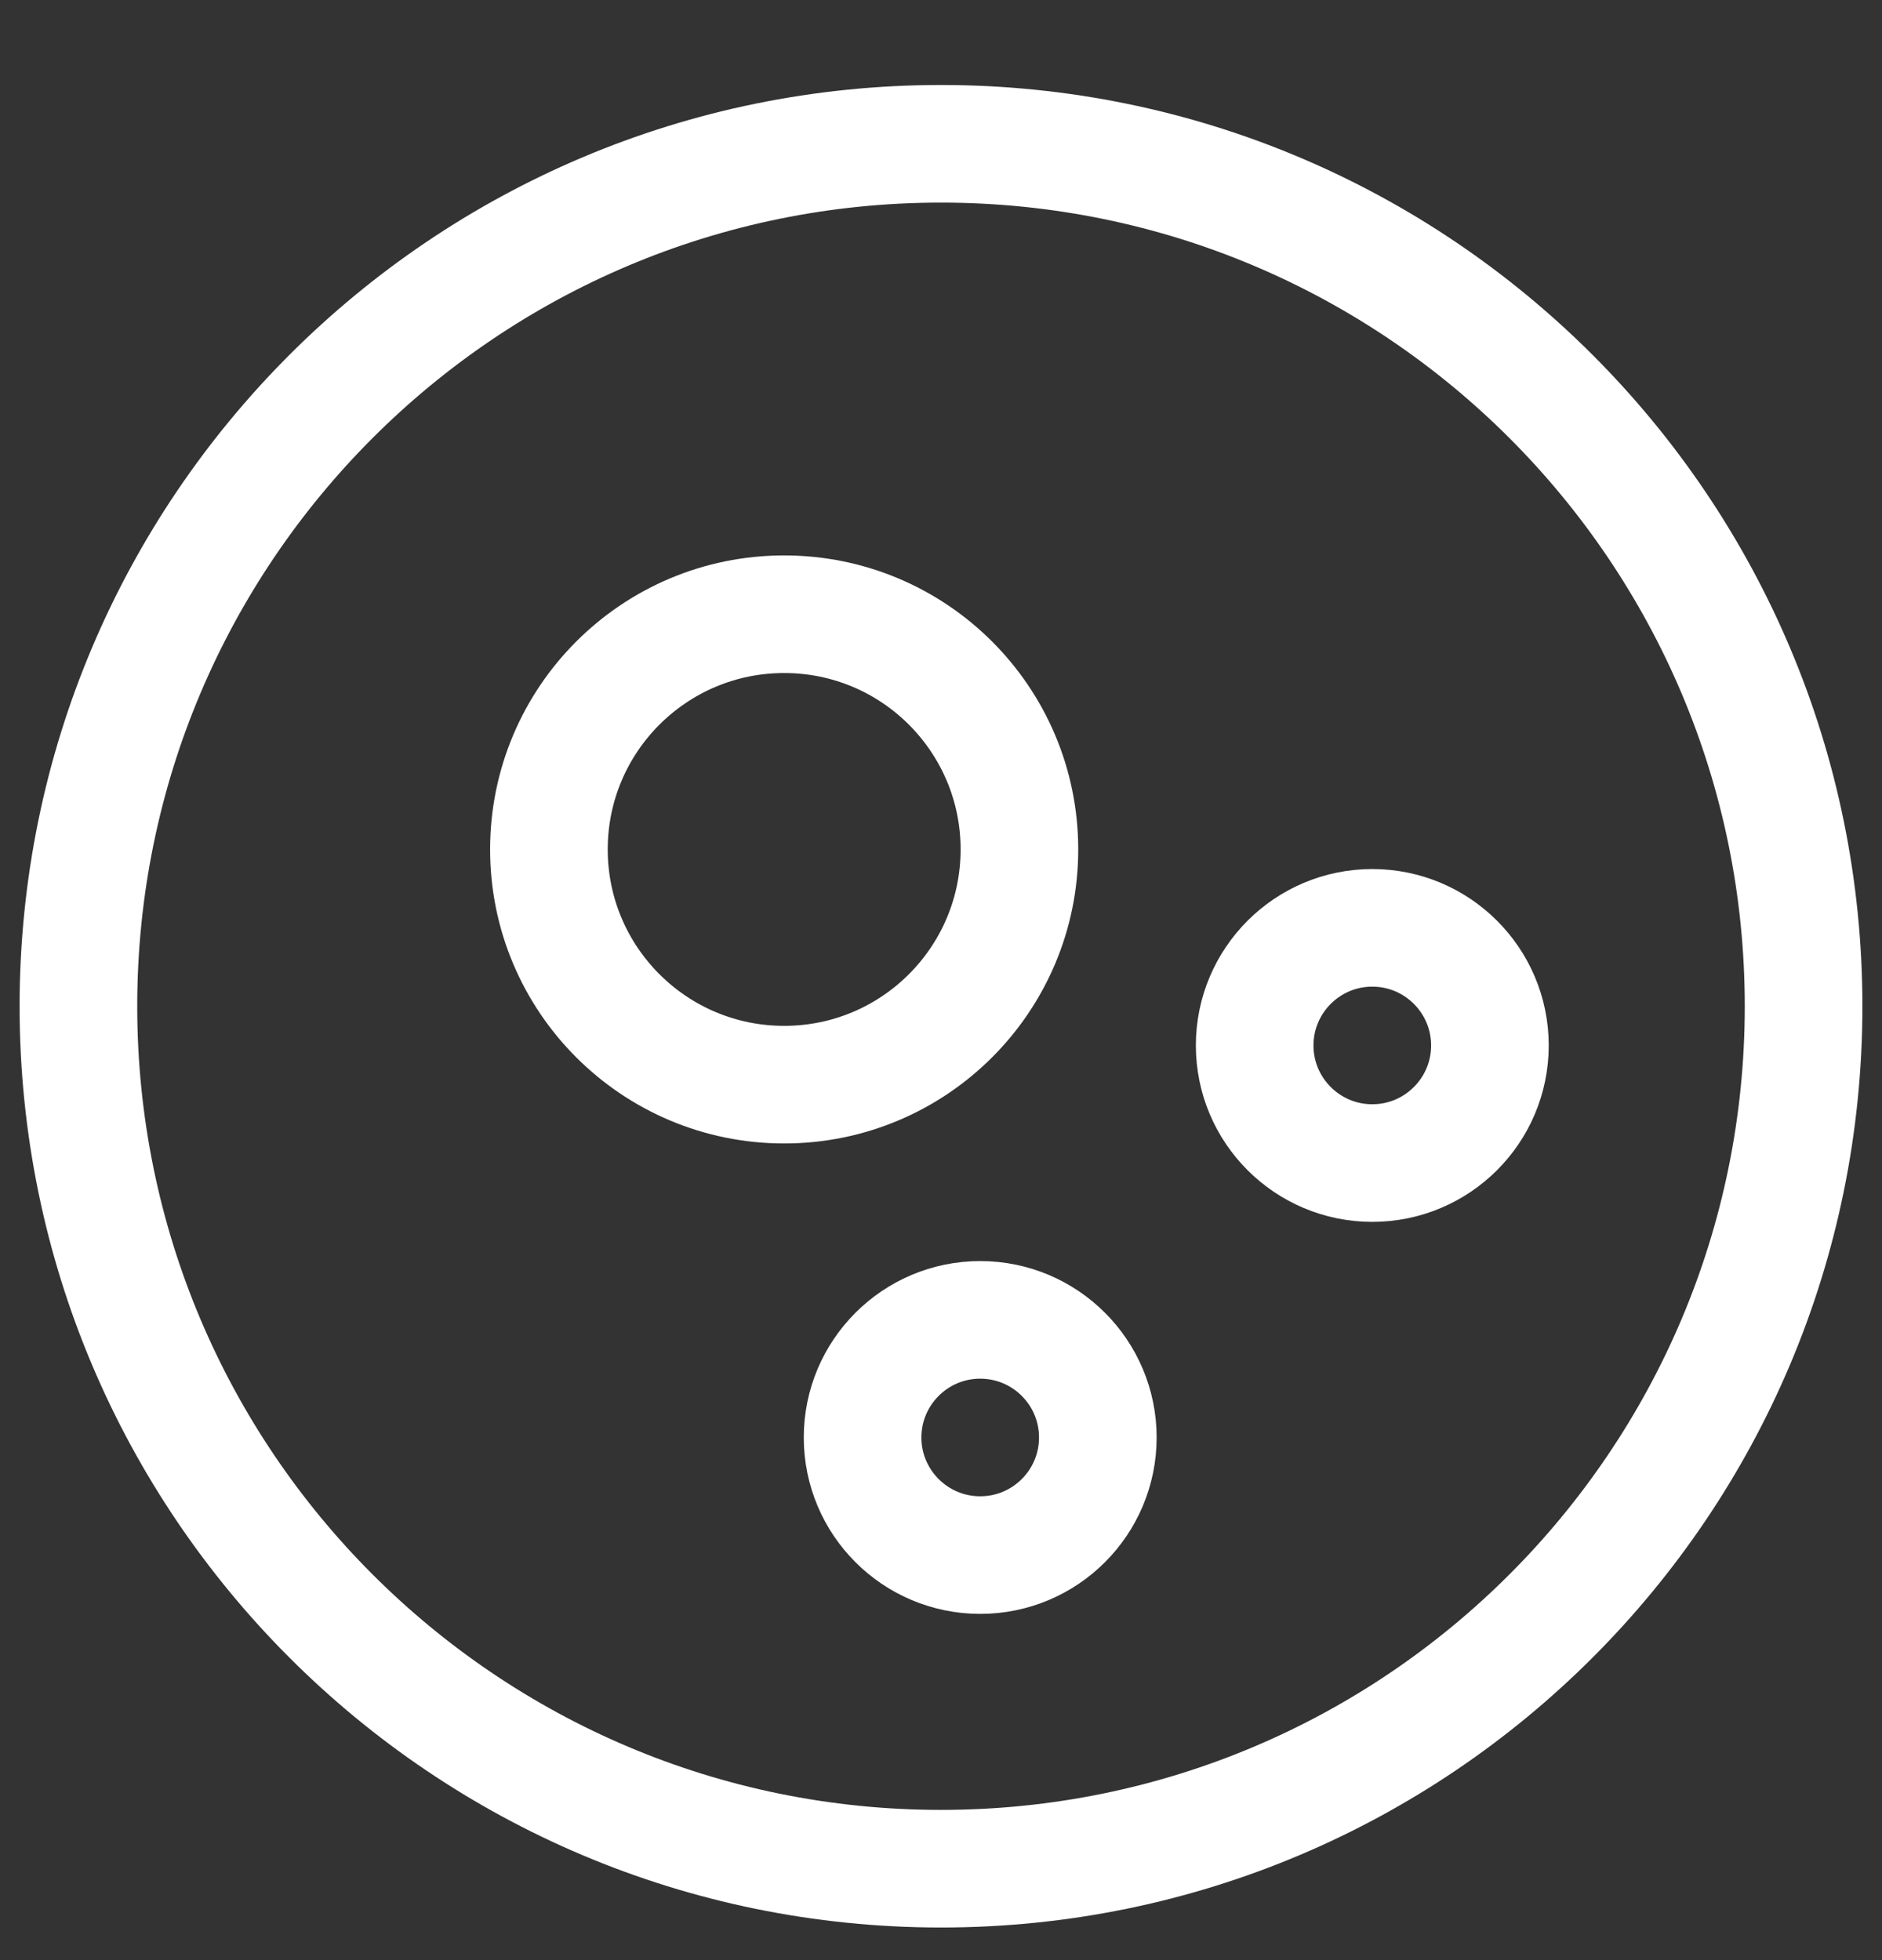
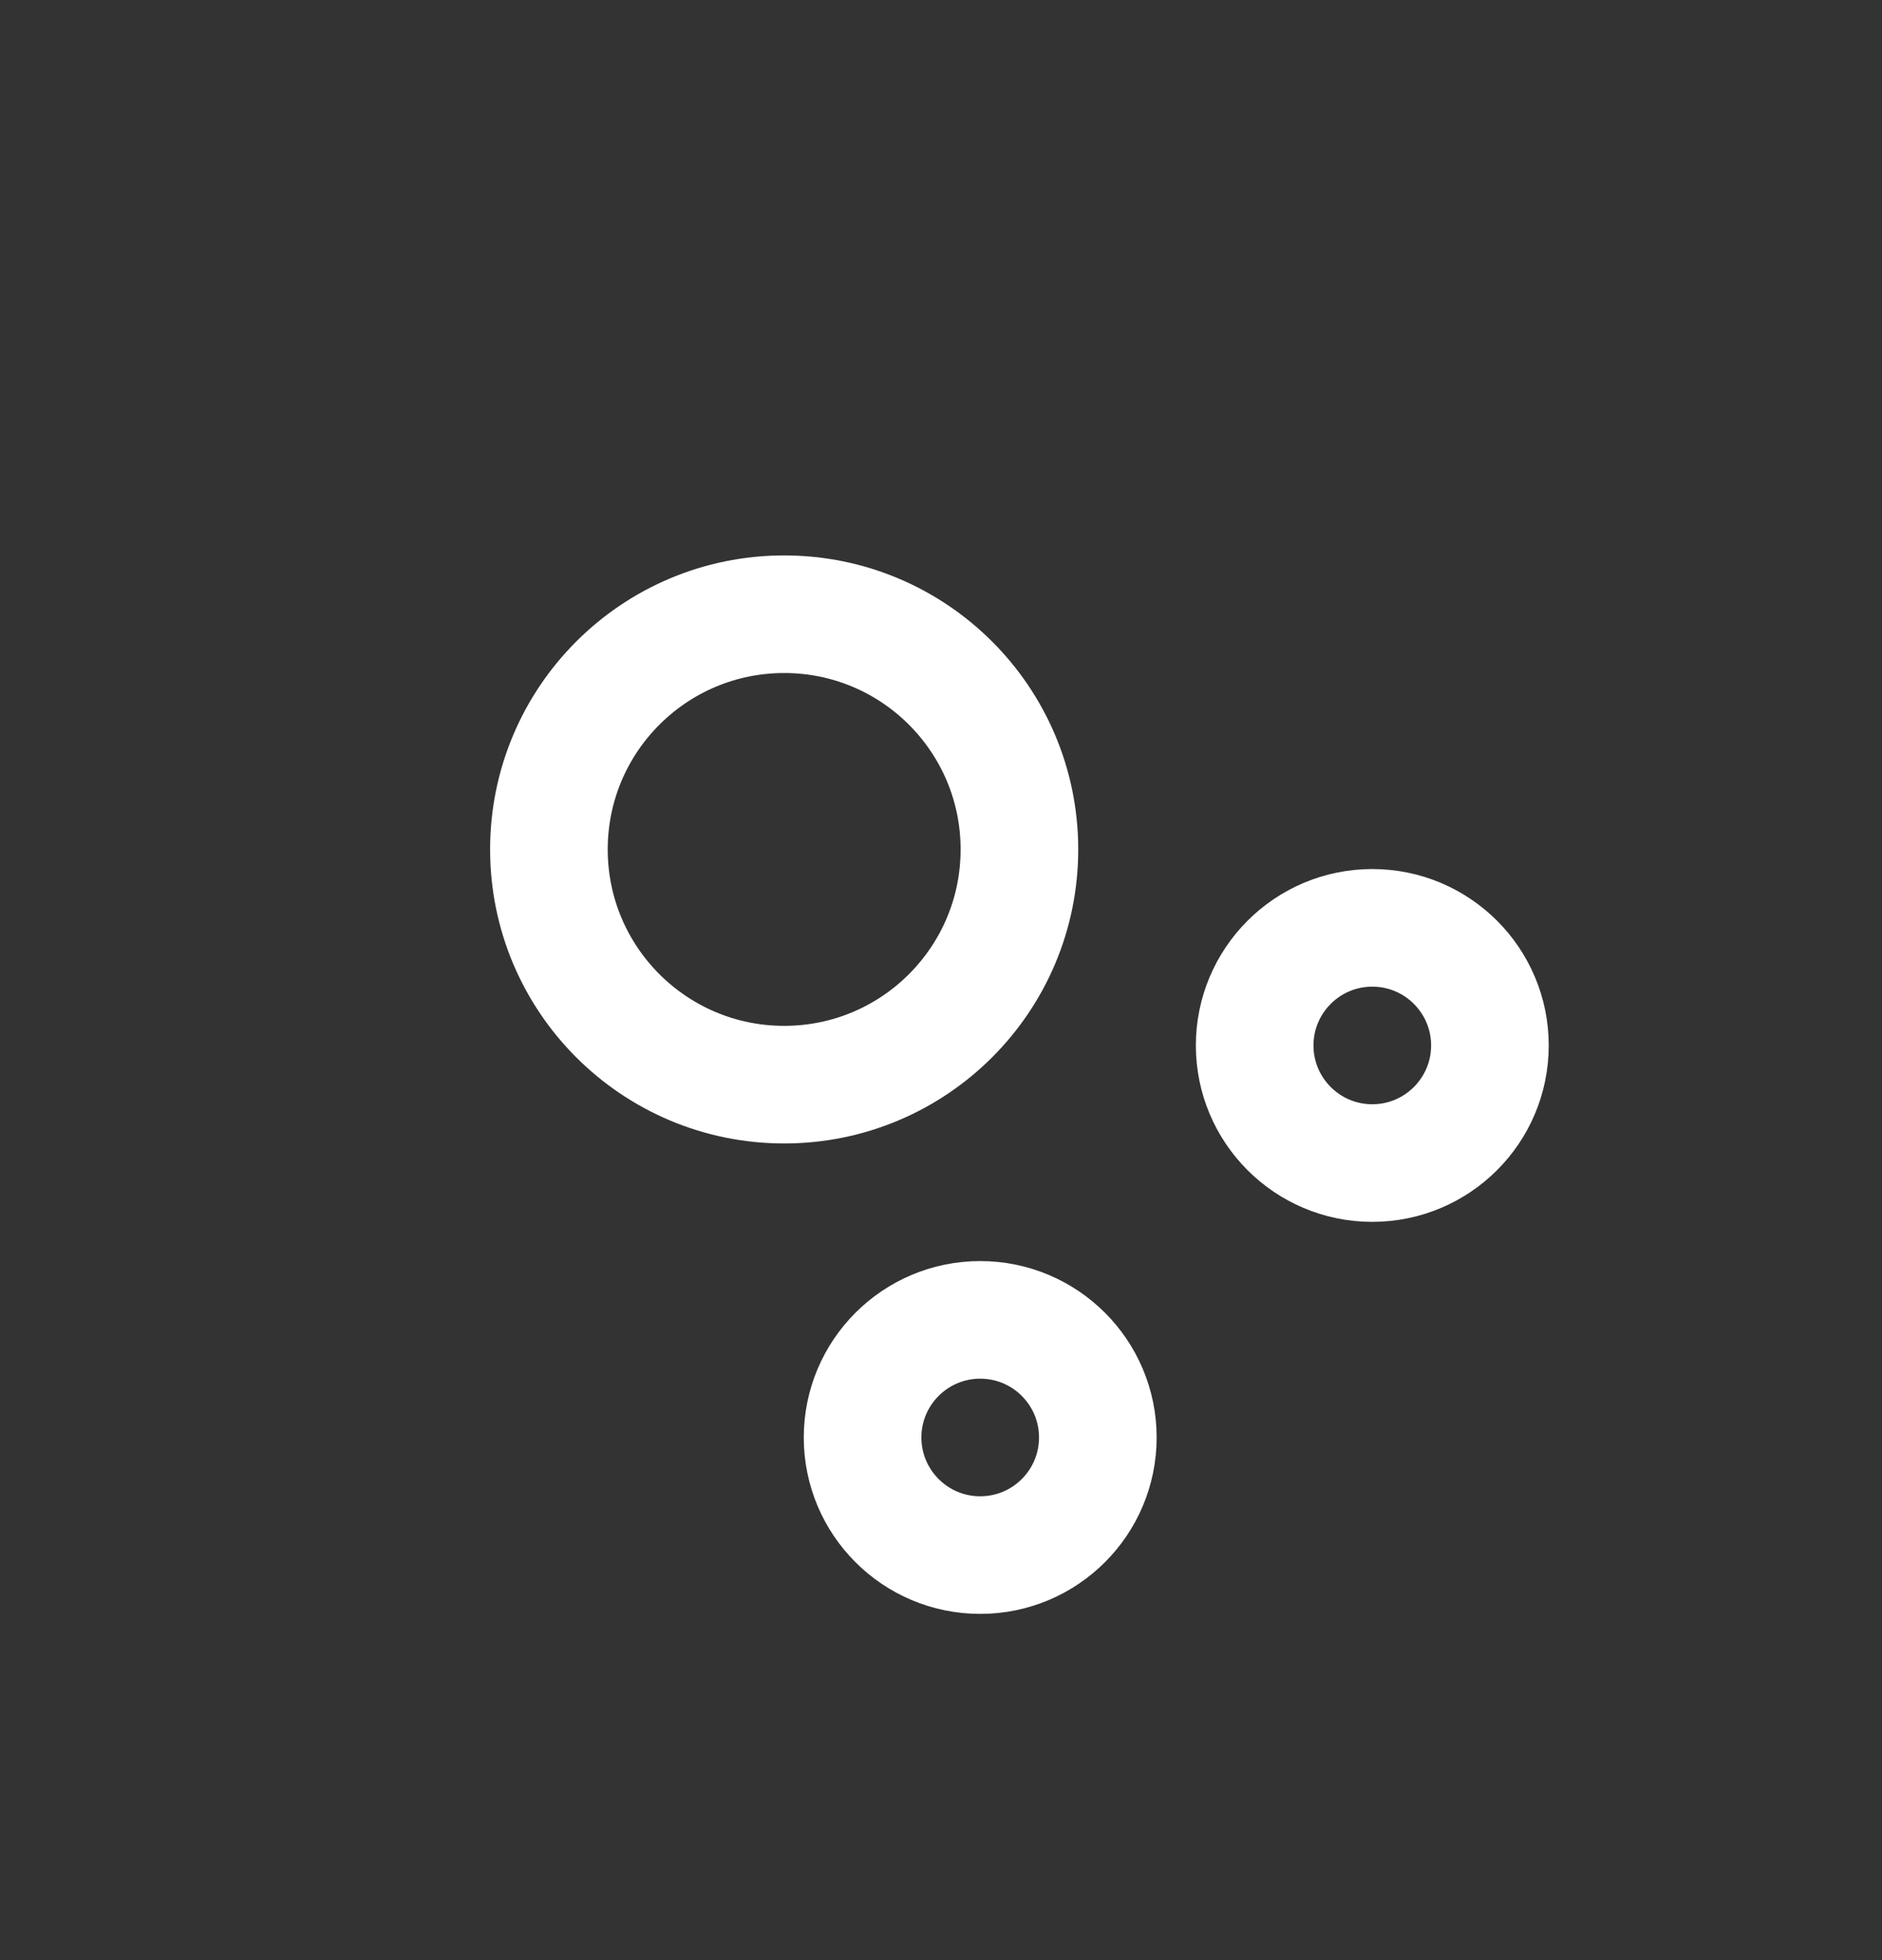
<svg xmlns="http://www.w3.org/2000/svg" width="24" height="25" viewBox="0 0 24 25" fill="none">
  <rect x="0" y="0" width="24" height="25" fill="#333333" stroke="none" />
-   <path d="M23 12.834C23 18.909 18.075 23.834 12 23.834C5.925 23.834 1 18.909 1 12.834C1 6.759 5.925 1.834 12 1.834C18.075 1.834 23 6.759 23 12.834Z" stroke="white" stroke-width="1.5" stroke-linecap="round" stroke-linejoin="round" />
  <path d="M13 10.834C13 12.491 11.657 13.834 10 13.834C8.343 13.834 7 12.491 7 10.834C7 9.177 8.343 7.834 10 7.834C11.657 7.834 13 9.177 13 10.834Z" stroke="white" stroke-width="1.5" stroke-linecap="round" stroke-linejoin="round" />
  <path d="M19 13.334C19 14.162 18.328 14.834 17.5 14.834C16.672 14.834 16 14.162 16 13.334C16 12.506 16.672 11.834 17.5 11.834C18.328 11.834 19 12.506 19 13.334Z" stroke="white" stroke-width="1.5" stroke-linecap="round" stroke-linejoin="round" />
  <path d="M14 18.334C14 19.162 13.328 19.834 12.5 19.834C11.672 19.834 11 19.162 11 18.334C11 17.506 11.672 16.834 12.5 16.834C13.328 16.834 14 17.506 14 18.334Z" stroke="white" stroke-width="1.5" stroke-linecap="round" stroke-linejoin="round" />
</svg>